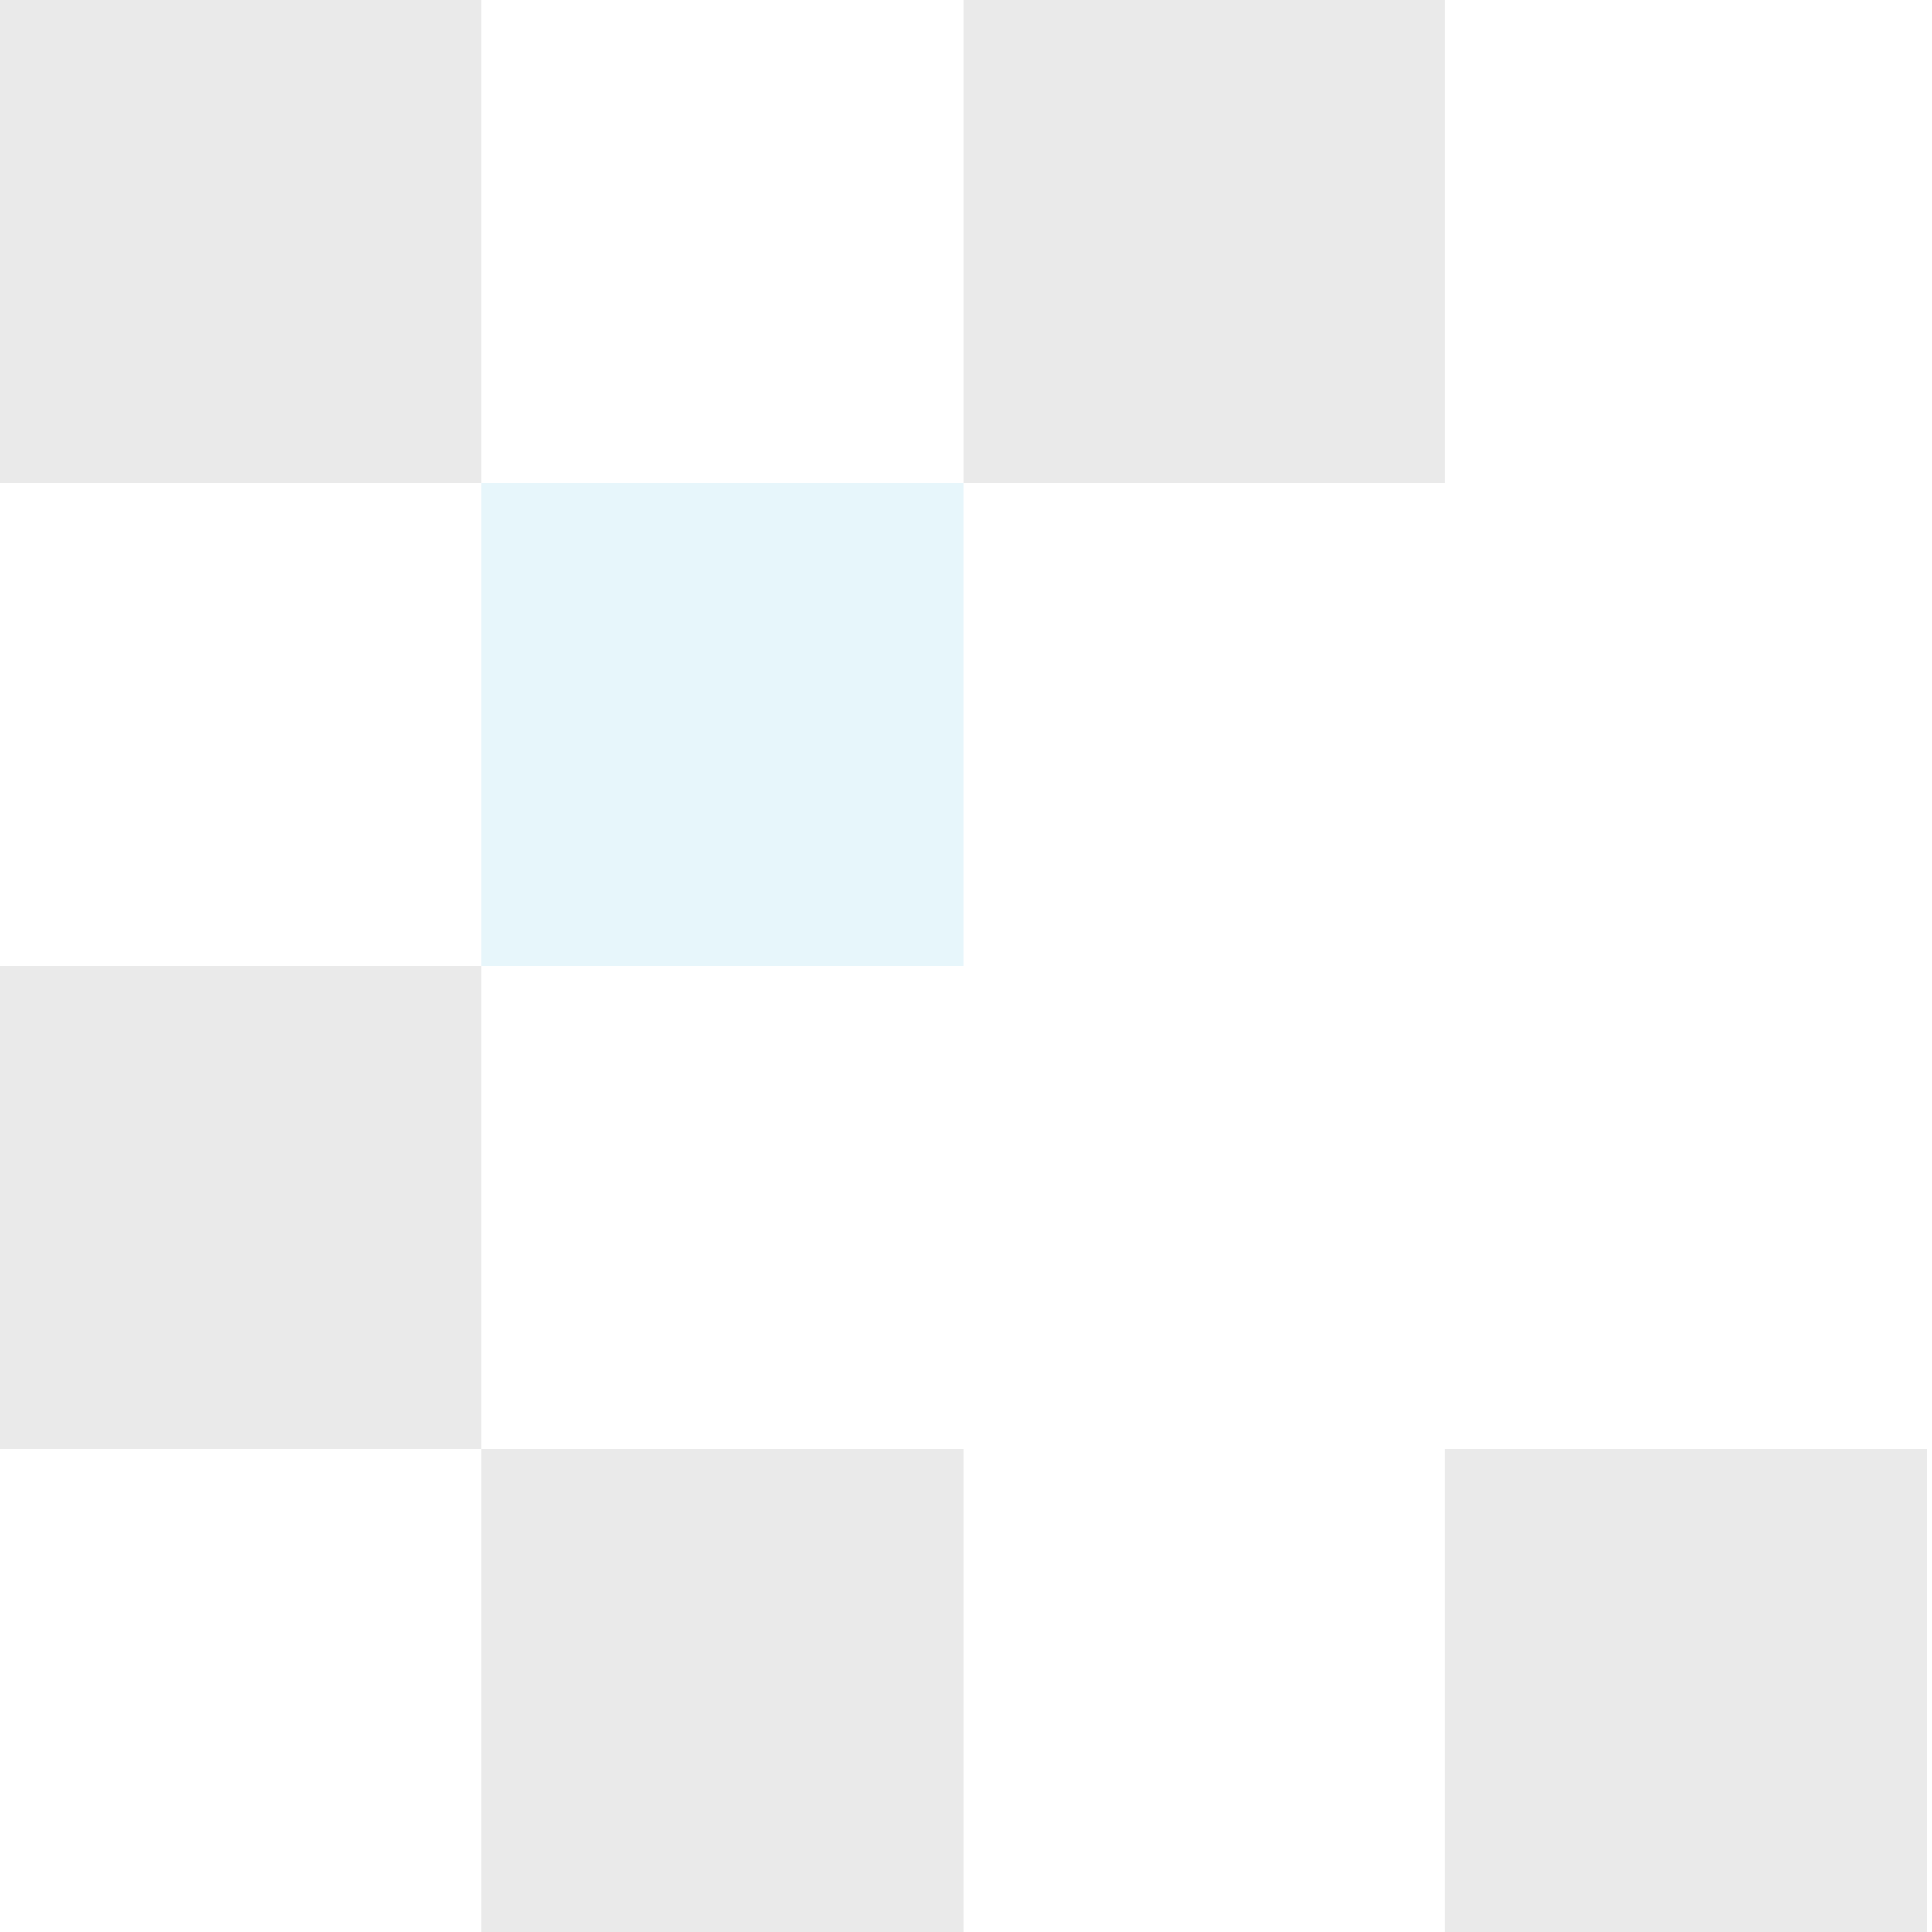
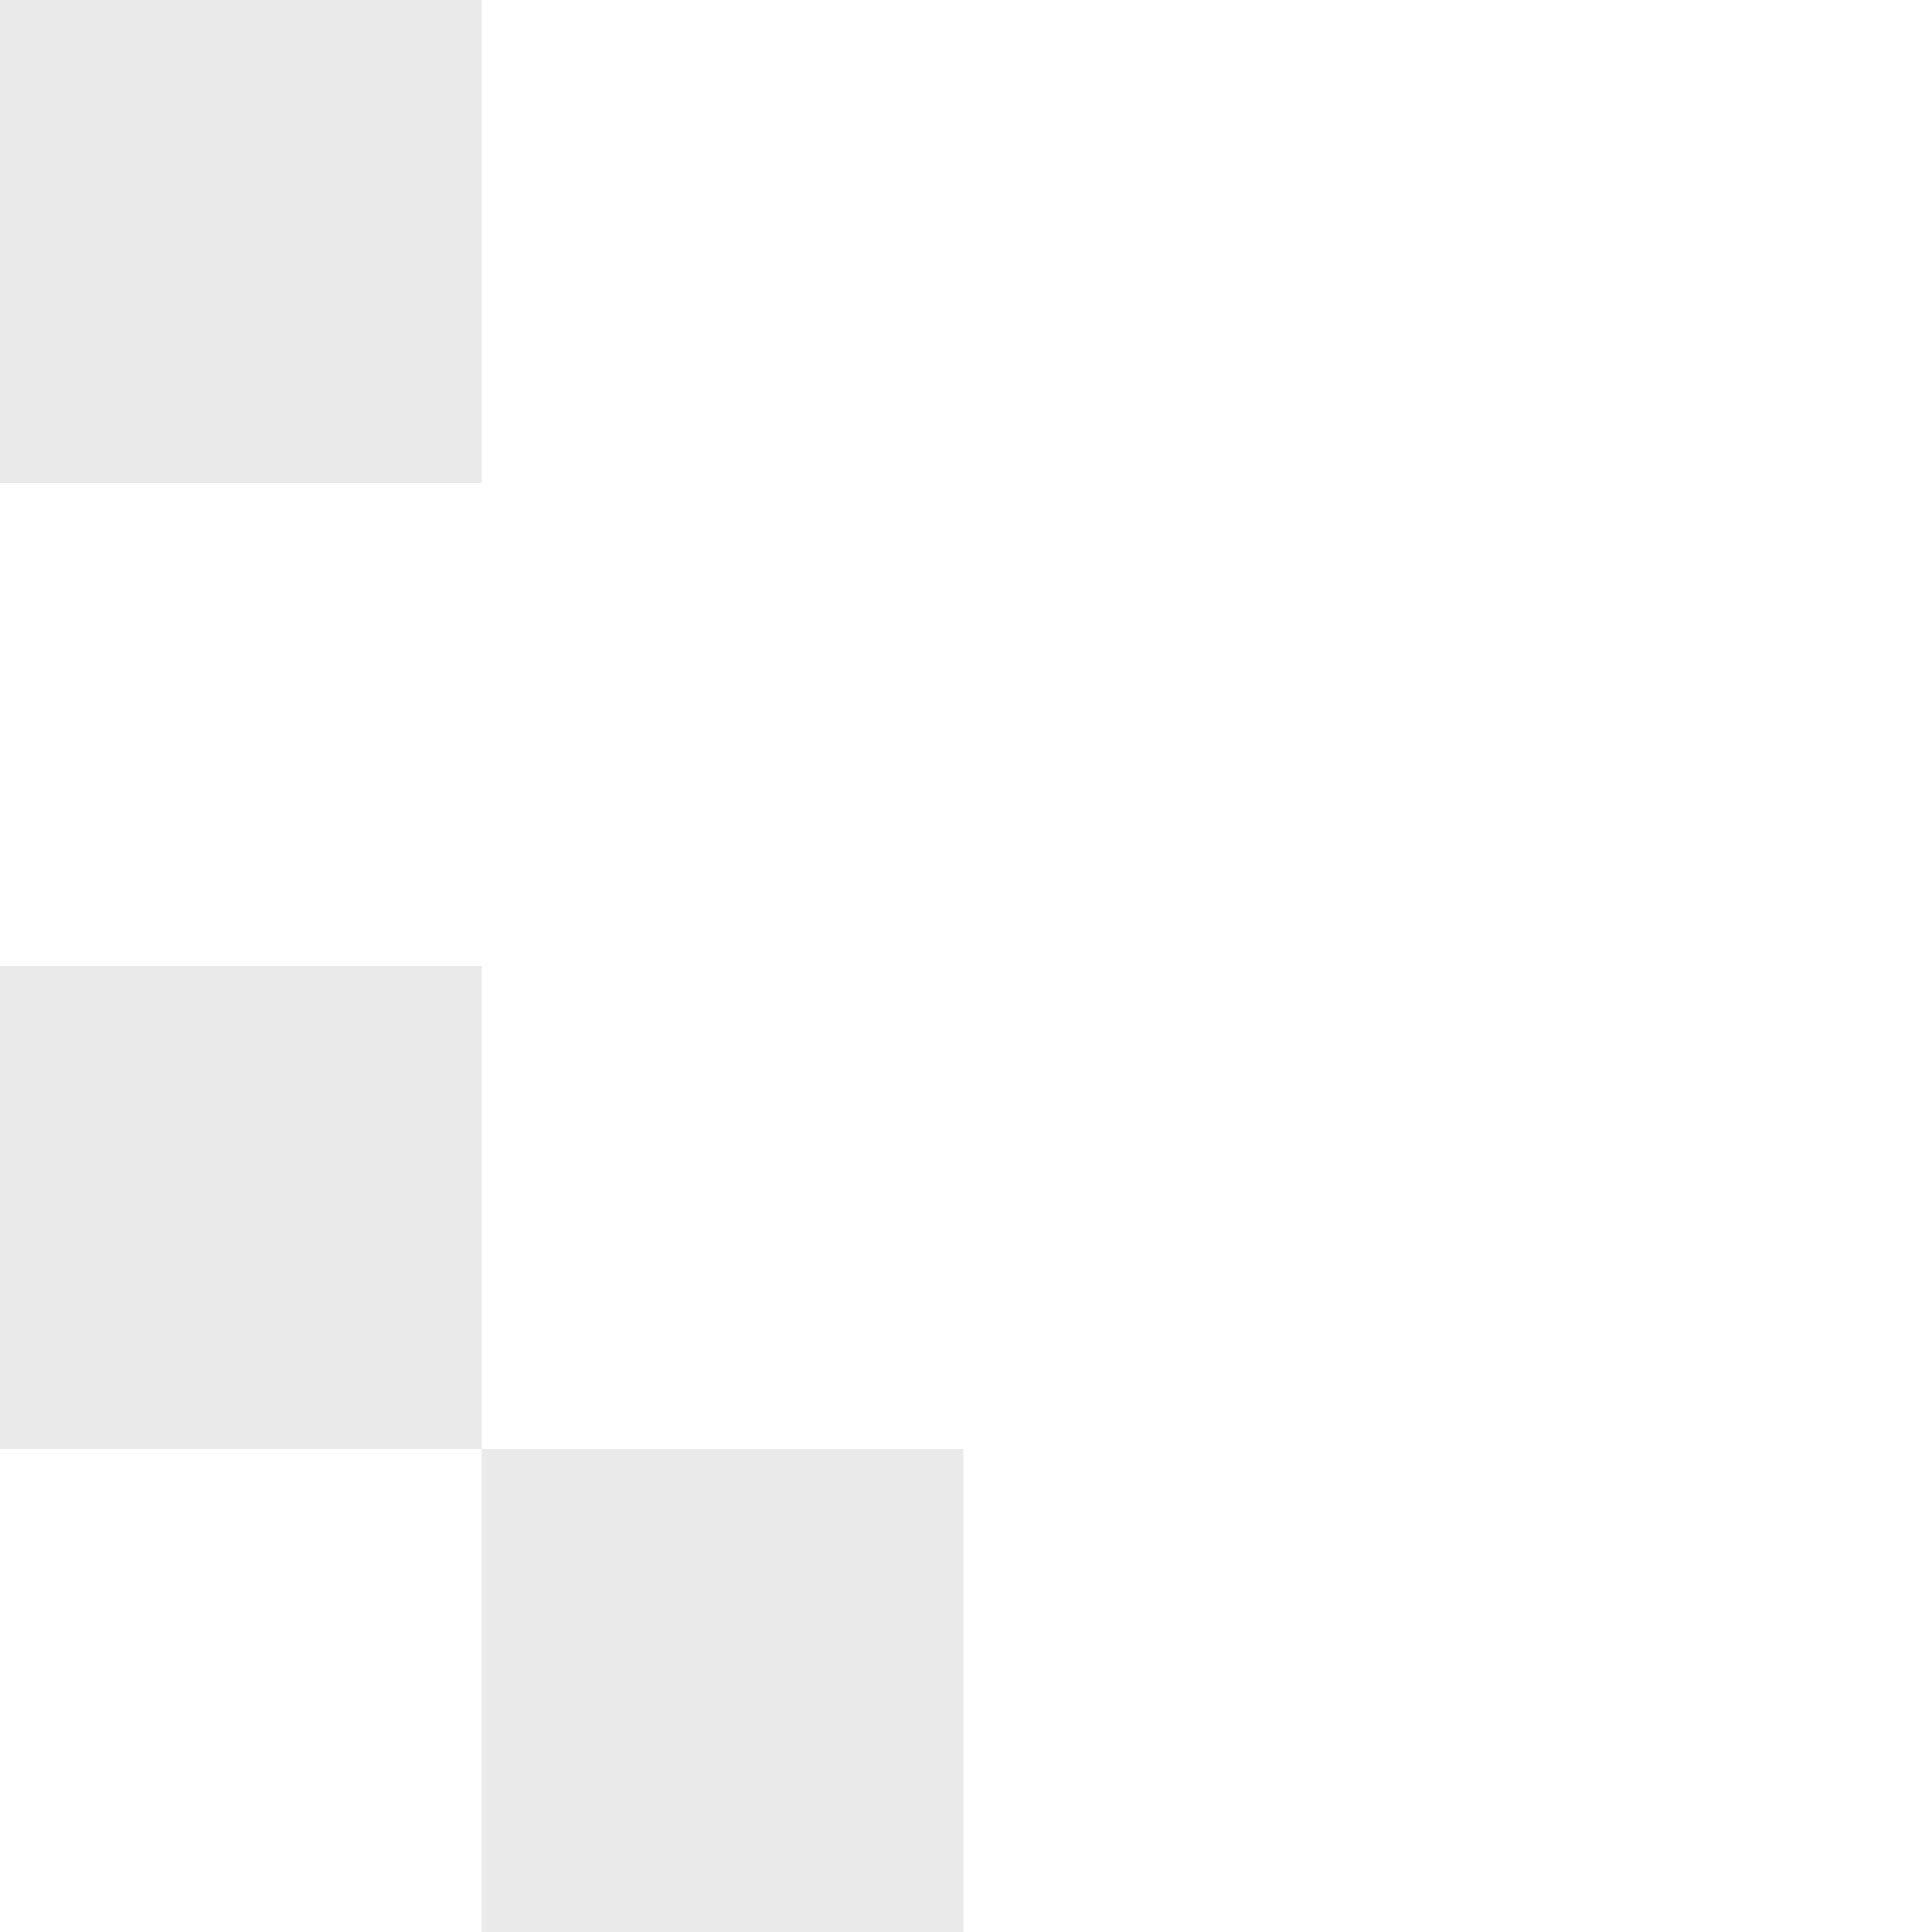
<svg xmlns="http://www.w3.org/2000/svg" width="151" height="151" viewBox="0 0 151 151" fill="none">
  <g clip-path="url(#clip0_2_204)">
    <g opacity="0.1">
      <path d="M37.647 113.25L75.293 113.25L75.293 151L37.647 151L37.647 113.25Z" fill="#262626" />
      <path d="M-3.8147e-06 75.5L37.647 75.5L37.647 113.25L-6.16939e-07 113.25L-3.8147e-06 75.5Z" fill="#262626" />
-       <path d="M112.94 113.25L150.587 113.25L150.587 151L112.94 151L112.94 113.25Z" fill="#262626" />
-       <path d="M75.293 3.29118e-06L112.94 0L112.94 37.75L75.293 37.75L75.293 3.29118e-06Z" fill="#262626" />
-       <path d="M37.647 37.75L75.293 37.75L75.293 75.5L37.647 75.5L37.647 37.75Z" fill="#0DA5D8" />
      <path d="M-7.62939e-06 3.29118e-06L37.647 0L37.647 37.75L-4.43164e-06 37.75L-7.62939e-06 3.29118e-06Z" fill="#262626" />
    </g>
  </g>
  <defs>
    <clipPath id="clip0_2_204">
      <rect width="150.587" height="151" fill="white" transform="translate(150.587 151) rotate(180)" />
    </clipPath>
  </defs>
</svg>